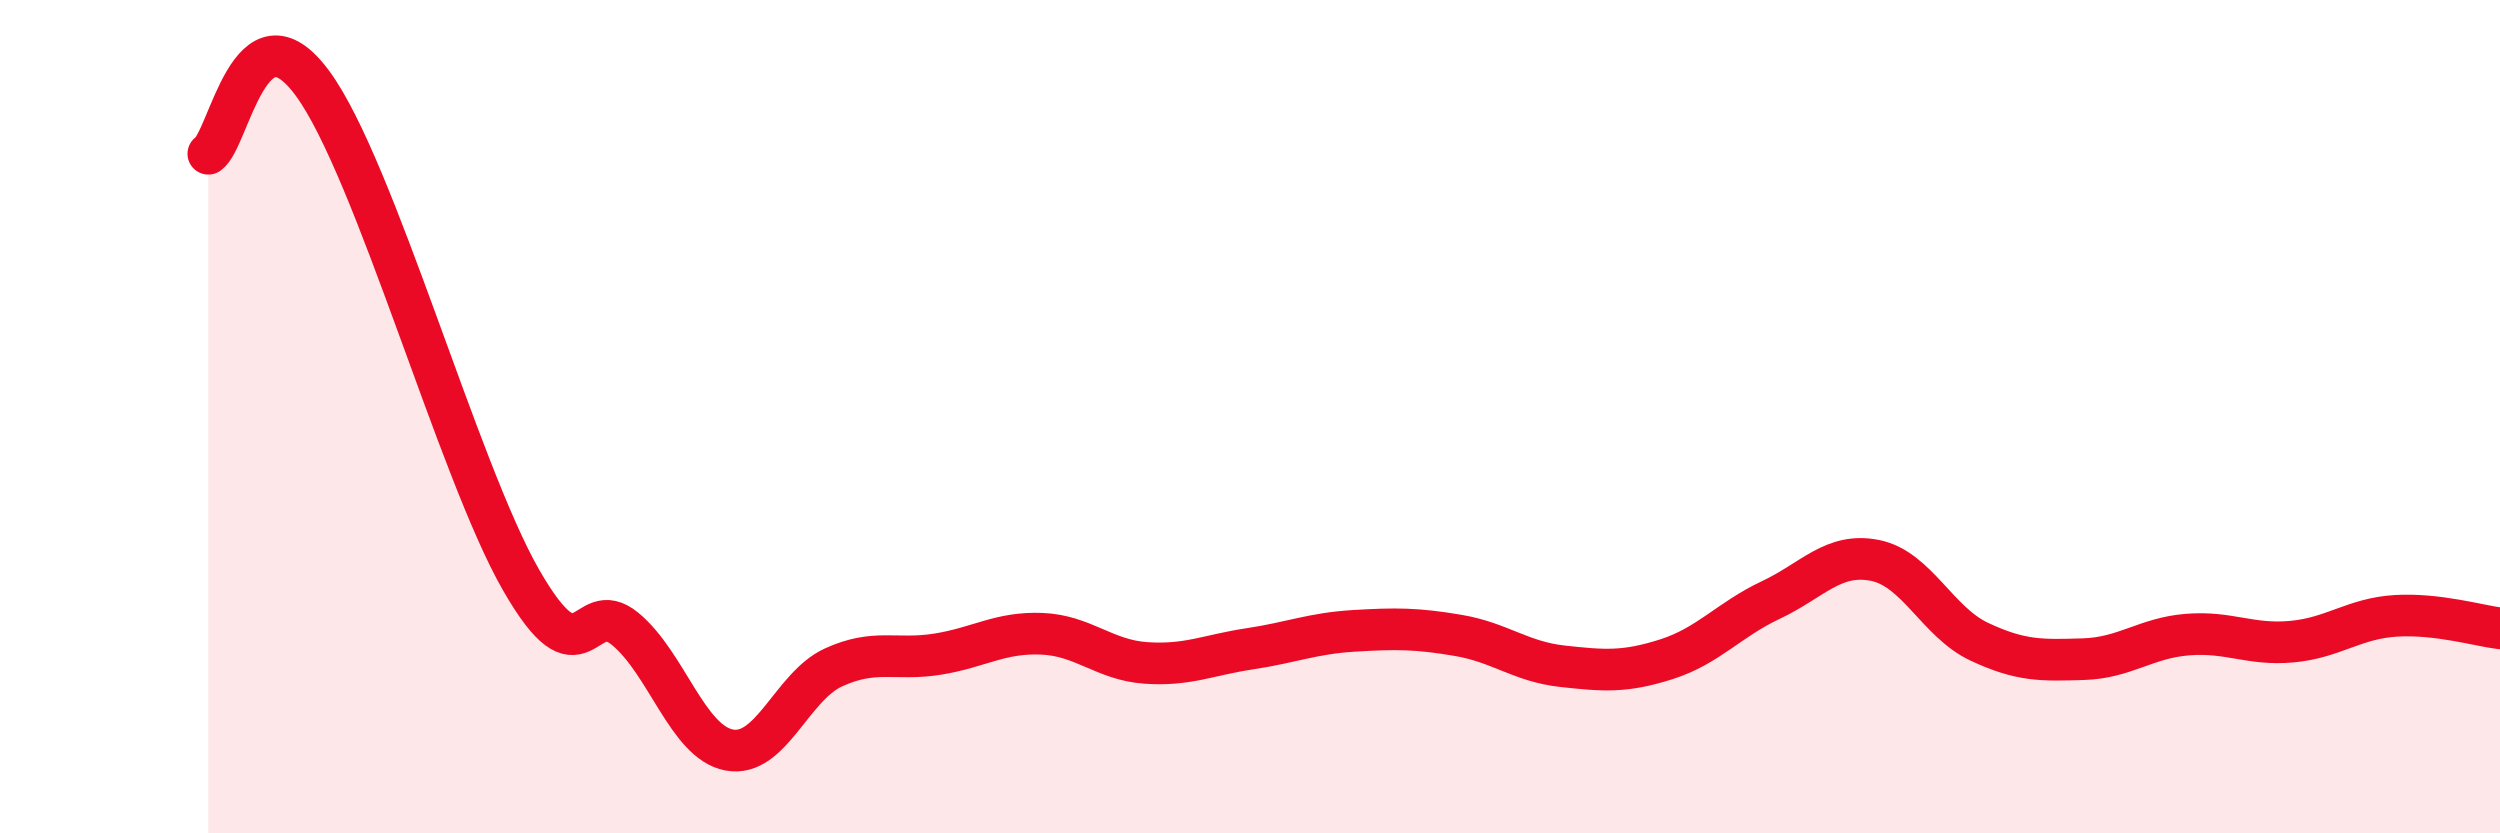
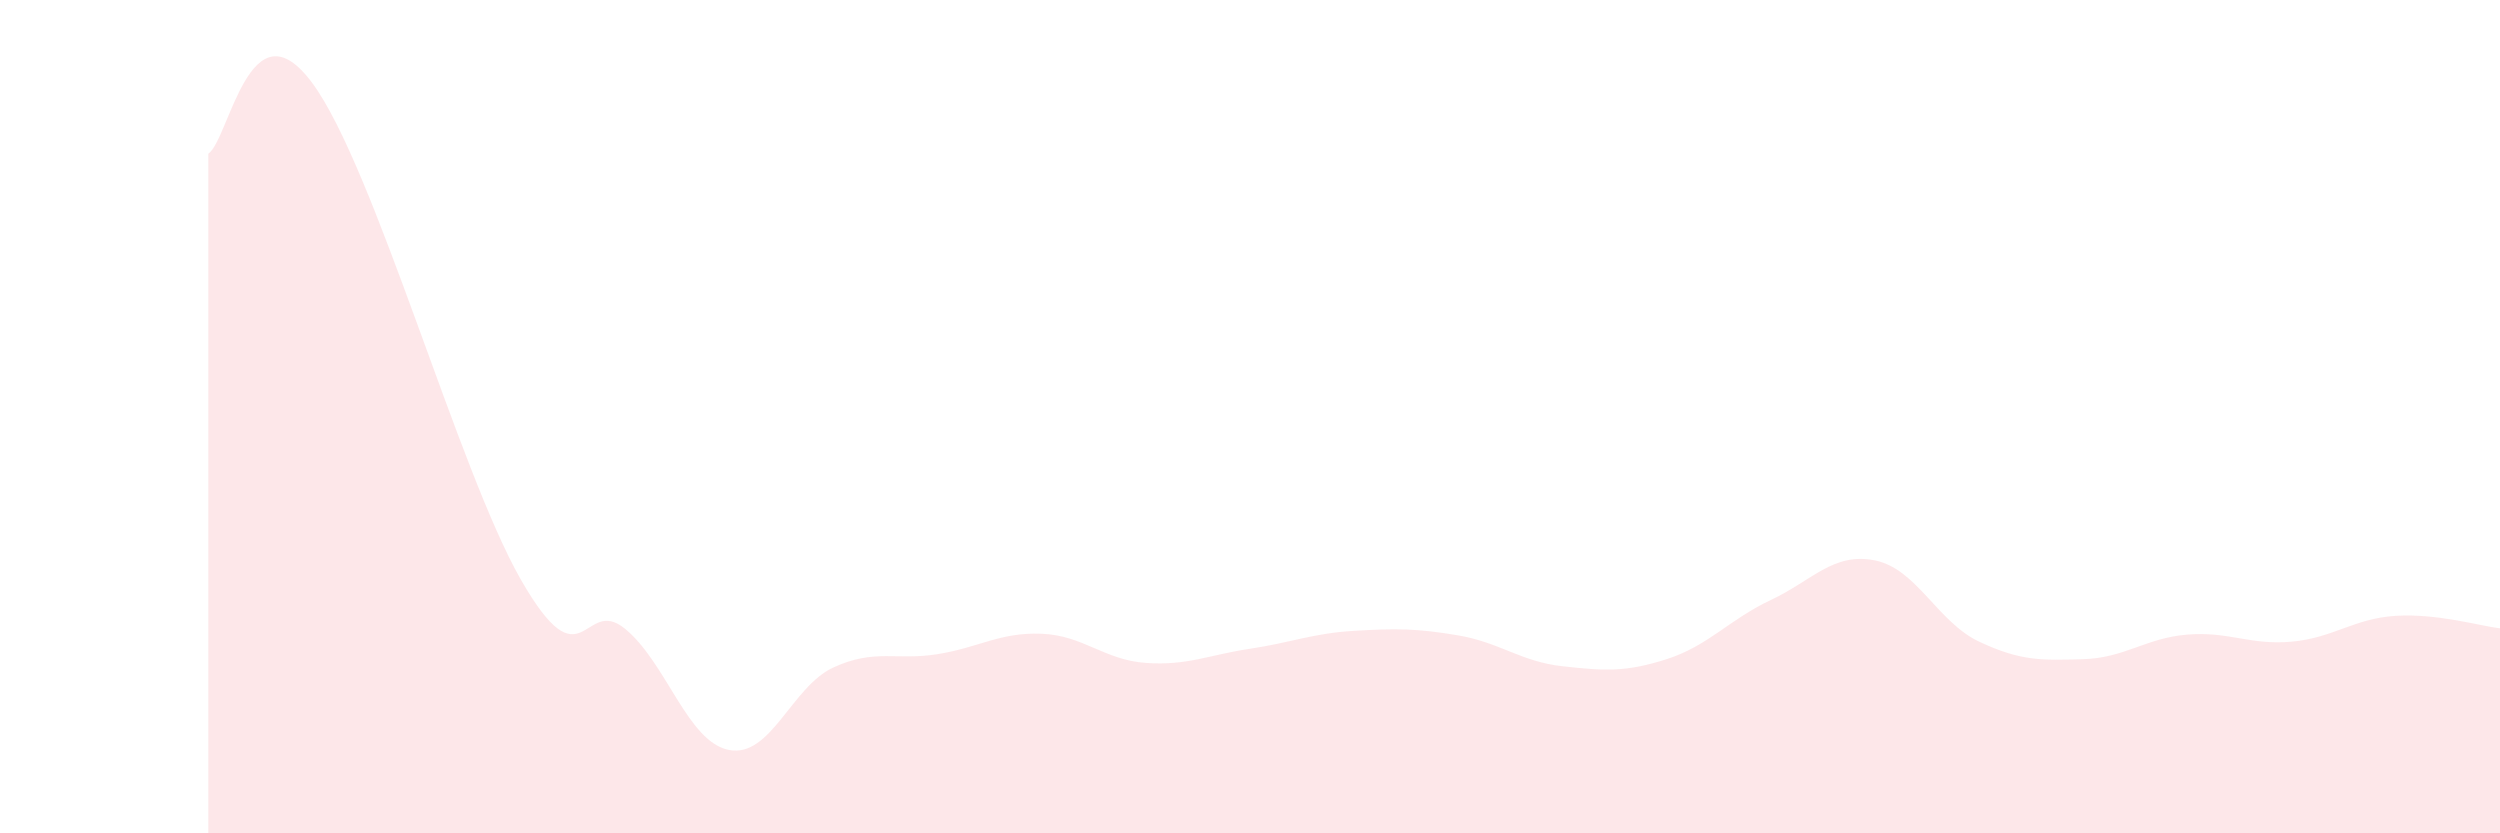
<svg xmlns="http://www.w3.org/2000/svg" width="60" height="20" viewBox="0 0 60 20">
  <path d="M 5,3.69 C 5.5,3.35 6,-0.04 7.5,2 C 9,4.04 11,11.29 12.5,13.91 C 14,16.53 14,14.27 15,15.09 C 16,15.91 16.5,17.81 17.5,18 C 18.5,18.19 19,16.48 20,16.02 C 21,15.56 21.5,15.86 22.5,15.7 C 23.5,15.54 24,15.17 25,15.21 C 26,15.25 26.5,15.84 27.5,15.91 C 28.5,15.98 29,15.72 30,15.57 C 31,15.42 31.5,15.2 32.5,15.14 C 33.5,15.08 34,15.08 35,15.25 C 36,15.42 36.5,15.88 37.5,15.99 C 38.5,16.1 39,16.14 40,15.82 C 41,15.5 41.5,14.87 42.5,14.4 C 43.5,13.93 44,13.25 45,13.45 C 46,13.65 46.5,14.93 47.5,15.4 C 48.5,15.87 49,15.85 50,15.82 C 51,15.79 51.5,15.31 52.5,15.23 C 53.5,15.15 54,15.49 55,15.4 C 56,15.31 56.5,14.84 57.5,14.78 C 58.5,14.72 59.5,15.02 60,15.08L60 20L5 20Z" fill="#EB0A25" opacity="0.1" stroke-linecap="round" stroke-linejoin="round" />
-   <path d="M 5,3.69 C 5.5,3.35 6,-0.04 7.5,2 C 9,4.04 11,11.29 12.5,13.91 C 14,16.53 14,14.27 15,15.09 C 16,15.91 16.5,17.81 17.5,18 C 18.5,18.19 19,16.48 20,16.02 C 21,15.56 21.5,15.86 22.5,15.7 C 23.5,15.54 24,15.17 25,15.21 C 26,15.25 26.5,15.84 27.5,15.91 C 28.5,15.98 29,15.72 30,15.57 C 31,15.42 31.5,15.2 32.5,15.14 C 33.5,15.08 34,15.08 35,15.25 C 36,15.42 36.5,15.88 37.5,15.99 C 38.5,16.1 39,16.14 40,15.82 C 41,15.5 41.5,14.87 42.5,14.4 C 43.5,13.93 44,13.25 45,13.45 C 46,13.65 46.5,14.93 47.5,15.4 C 48.5,15.87 49,15.85 50,15.82 C 51,15.79 51.5,15.31 52.5,15.23 C 53.5,15.15 54,15.49 55,15.4 C 56,15.31 56.5,14.84 57.5,14.78 C 58.5,14.72 59.5,15.02 60,15.08" stroke="#EB0A25" stroke-width="1" fill="none" stroke-linecap="round" stroke-linejoin="round" />
</svg>